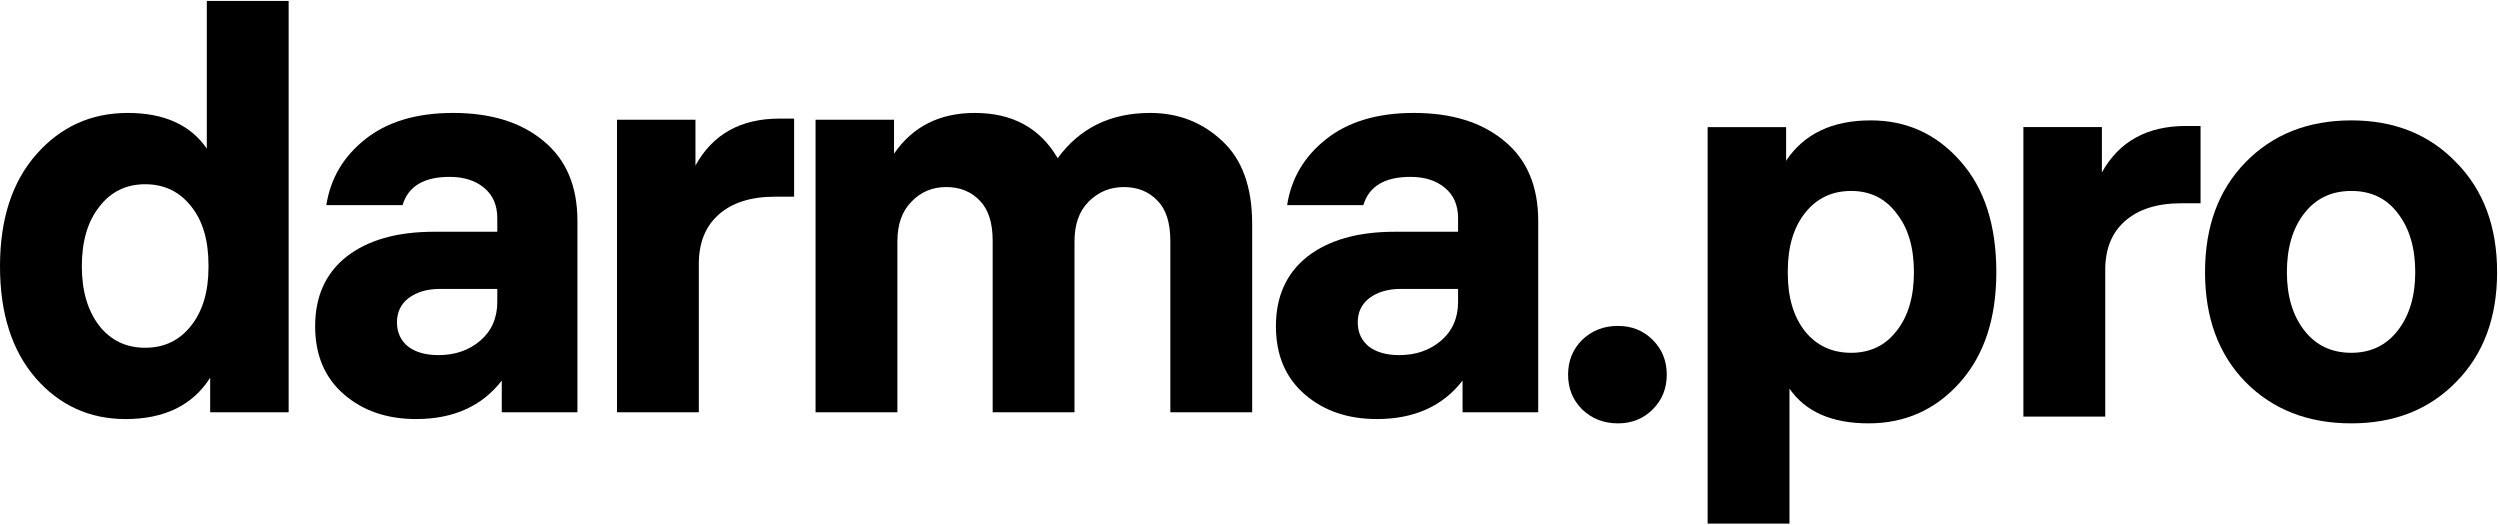
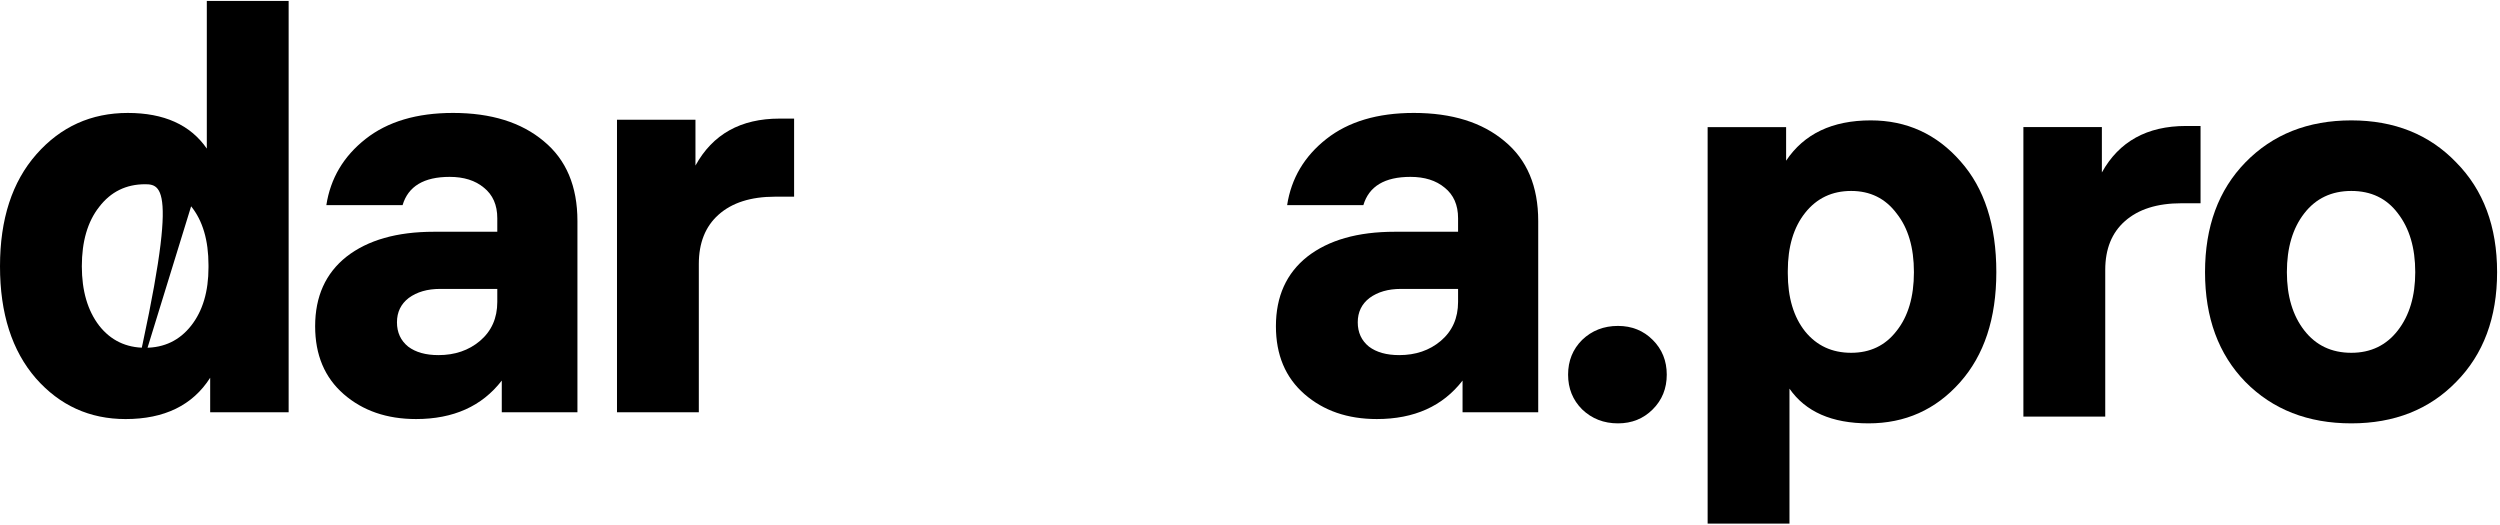
<svg xmlns="http://www.w3.org/2000/svg" width="810" height="170" viewBox="0 0 810 170" fill="none">
  <path d="M524.227 105.598C528.707 105.598 532.462 107.11 535.489 110.135C538.516 113.159 540.029 116.909 540.029 121.385C540.029 125.86 538.516 129.61 535.489 132.634C532.462 135.659 528.707 137.171 524.227 137.171C519.626 137.171 515.752 135.659 512.604 132.634C509.577 129.61 508.062 125.86 508.062 121.385C508.062 116.909 509.577 113.159 512.604 110.135C515.752 107.11 519.626 105.598 524.227 105.598Z" fill="black" />
  <path d="M606.128 39.004C617.752 39.004 627.439 43.419 635.189 52.25C642.94 60.96 646.81 72.935 646.81 88.177C646.81 103.177 642.88 115.092 635.007 123.923C627.136 132.753 617.268 137.169 605.401 137.169C593.535 137.169 584.998 133.419 579.791 125.919V169.648H553.273V41.181H578.701V52.069C584.513 43.359 593.656 39.004 606.128 39.004ZM584.877 107.411C588.63 112.008 593.595 114.306 599.771 114.306C605.946 114.306 610.85 111.947 614.483 107.229C618.236 102.512 620.113 96.161 620.113 88.177C620.113 80.193 618.236 73.843 614.483 69.125C610.85 64.286 605.946 61.867 599.771 61.867C593.595 61.867 588.63 64.226 584.877 68.943C581.123 73.661 579.246 79.951 579.246 87.814V88.54C579.246 96.403 581.123 102.693 584.877 107.411Z" fill="black" />
  <path d="M708.258 40.817H712.978V65.857H706.798C698.928 65.857 692.818 67.792 688.458 71.663C684.218 75.413 682.098 80.675 682.098 87.449V134.989H655.578V41.179H681.008V55.877C686.578 45.837 695.658 40.817 708.258 40.817Z" fill="black" />
  <path d="M761.83 39.004C775.76 39.004 787.08 43.54 795.8 52.613C804.64 61.564 809.06 73.419 809.06 88.177C809.06 102.935 804.64 114.79 795.8 123.741C787.08 132.693 775.76 137.169 761.83 137.169C747.79 137.169 736.35 132.693 727.51 123.741C718.79 114.79 714.43 102.935 714.43 88.177C714.43 73.419 718.79 61.564 727.51 52.613C736.35 43.54 747.79 39.004 761.83 39.004ZM761.83 114.306C768.13 114.306 773.16 111.887 776.91 107.048C780.66 102.209 782.54 95.919 782.54 88.177C782.54 80.314 780.66 73.964 776.91 69.125C773.28 64.286 768.25 61.867 761.83 61.867C755.42 61.867 750.33 64.286 746.58 69.125C742.82 73.964 740.95 80.314 740.95 88.177C740.95 95.919 742.82 102.209 746.58 107.048C750.33 111.887 755.42 114.306 761.83 114.306Z" fill="black" />
-   <path d="M40.677 135.776C29.055 135.776 19.37 131.376 11.622 122.576C3.874 113.654 0 101.554 0 86.276C0 70.998 3.935 58.899 11.804 49.976C19.673 41.054 29.539 36.593 41.403 36.593C53.146 36.593 61.681 40.443 67.007 48.143V0.293H93.52V133.576H68.097V122.393C62.407 131.315 53.267 135.776 40.677 135.776ZM61.923 66.843C58.17 62.076 53.207 59.693 47.032 59.693C40.858 59.693 35.895 62.137 32.142 67.026C28.389 71.793 26.513 78.21 26.513 86.276C26.513 94.221 28.389 100.637 32.142 105.526C35.895 110.293 40.858 112.676 47.032 112.676C53.207 112.676 58.17 110.293 61.923 105.526C65.676 100.759 67.552 94.465 67.552 86.643V85.91C67.552 77.843 65.676 71.487 61.923 66.843Z" fill="black" />
+   <path d="M40.677 135.776C29.055 135.776 19.37 131.376 11.622 122.576C3.874 113.654 0 101.554 0 86.276C0 70.998 3.935 58.899 11.804 49.976C19.673 41.054 29.539 36.593 41.403 36.593C53.146 36.593 61.681 40.443 67.007 48.143V0.293H93.52V133.576H68.097V122.393C62.407 131.315 53.267 135.776 40.677 135.776ZC58.17 62.076 53.207 59.693 47.032 59.693C40.858 59.693 35.895 62.137 32.142 67.026C28.389 71.793 26.513 78.21 26.513 86.276C26.513 94.221 28.389 100.637 32.142 105.526C35.895 110.293 40.858 112.676 47.032 112.676C53.207 112.676 58.17 110.293 61.923 105.526C65.676 100.759 67.552 94.465 67.552 86.643V85.91C67.552 77.843 65.676 71.487 61.923 66.843Z" fill="black" />
  <path d="M161.122 70.69C161.122 66.412 159.669 63.112 156.764 60.79C153.979 58.468 150.287 57.307 145.686 57.307C137.333 57.307 132.249 60.362 130.433 66.473H105.736C107.068 57.796 111.305 50.646 118.448 45.023C125.59 39.401 135.033 36.59 146.776 36.59C159.124 36.59 168.93 39.646 176.194 45.757C183.457 51.746 187.089 60.362 187.089 71.607V133.573H162.574V123.306C156.158 131.618 146.897 135.773 134.791 135.773C125.348 135.773 117.54 133.084 111.366 127.706C105.192 122.329 102.105 114.995 102.105 105.706C102.105 96.051 105.494 88.534 112.274 83.157C119.174 77.779 128.617 75.09 140.602 75.09H161.122V70.69ZM142.055 115.056C147.381 115.056 151.861 113.529 155.492 110.473C159.245 107.295 161.122 103.079 161.122 97.823V93.607H142.599C138.483 93.607 135.094 94.584 132.43 96.54C129.888 98.495 128.617 101.123 128.617 104.423C128.617 107.723 129.827 110.351 132.249 112.306C134.67 114.14 137.939 115.056 142.055 115.056Z" fill="black" />
  <path d="M252.568 38.426H257.289V63.726H251.115C243.246 63.726 237.132 65.682 232.774 69.593C228.537 73.382 226.418 78.698 226.418 85.543V133.576H199.906V38.793H225.329V53.643C230.898 43.499 239.977 38.426 252.568 38.426Z" fill="black" />
-   <path d="M372.652 36.59C381.732 36.59 389.48 39.584 395.896 45.573C402.433 51.562 405.702 60.545 405.702 72.523V133.573H379.189V78.023C379.189 72.157 377.797 67.818 375.013 65.007C372.228 62.073 368.597 60.607 364.117 60.607C359.638 60.607 355.825 62.195 352.677 65.373C349.651 68.429 348.137 72.707 348.137 78.207V133.573H321.625V78.023C321.625 72.157 320.233 67.818 317.448 65.007C314.664 62.073 311.032 60.607 306.553 60.607C302.074 60.607 298.321 62.195 295.294 65.373C292.268 68.429 290.755 72.707 290.755 78.207V133.573H264.242V38.79H289.665V49.79C295.718 40.99 304.434 36.59 315.814 36.59C328.041 36.59 337 41.479 342.69 51.257C349.832 41.479 359.82 36.59 372.652 36.59Z" fill="black" />
  <path d="M472.416 70.69C472.416 66.412 470.963 63.112 468.057 60.79C465.273 58.468 461.581 57.307 456.98 57.307C448.627 57.307 443.543 60.362 441.727 66.473H417.03C418.362 57.796 422.599 50.646 429.742 45.023C436.884 39.401 446.327 36.59 458.07 36.59C470.418 36.59 480.224 39.646 487.488 45.757C494.751 51.746 498.383 60.362 498.383 71.607V133.573H473.868V123.306C467.452 131.618 458.191 135.773 446.085 135.773C436.642 135.773 428.834 133.084 422.66 127.706C416.485 122.329 413.398 114.995 413.398 105.706C413.398 96.051 416.788 88.534 423.567 83.157C430.468 77.779 439.911 75.09 451.896 75.09H472.416V70.69ZM453.348 115.056C458.675 115.056 463.154 113.529 466.786 110.473C470.539 107.295 472.416 103.079 472.416 97.823V93.607H453.893C449.777 93.607 446.387 94.584 443.724 96.54C441.182 98.495 439.911 101.123 439.911 104.423C439.911 107.723 441.121 110.351 443.543 112.306C445.964 114.14 449.232 115.056 453.348 115.056Z" fill="black" />
</svg>